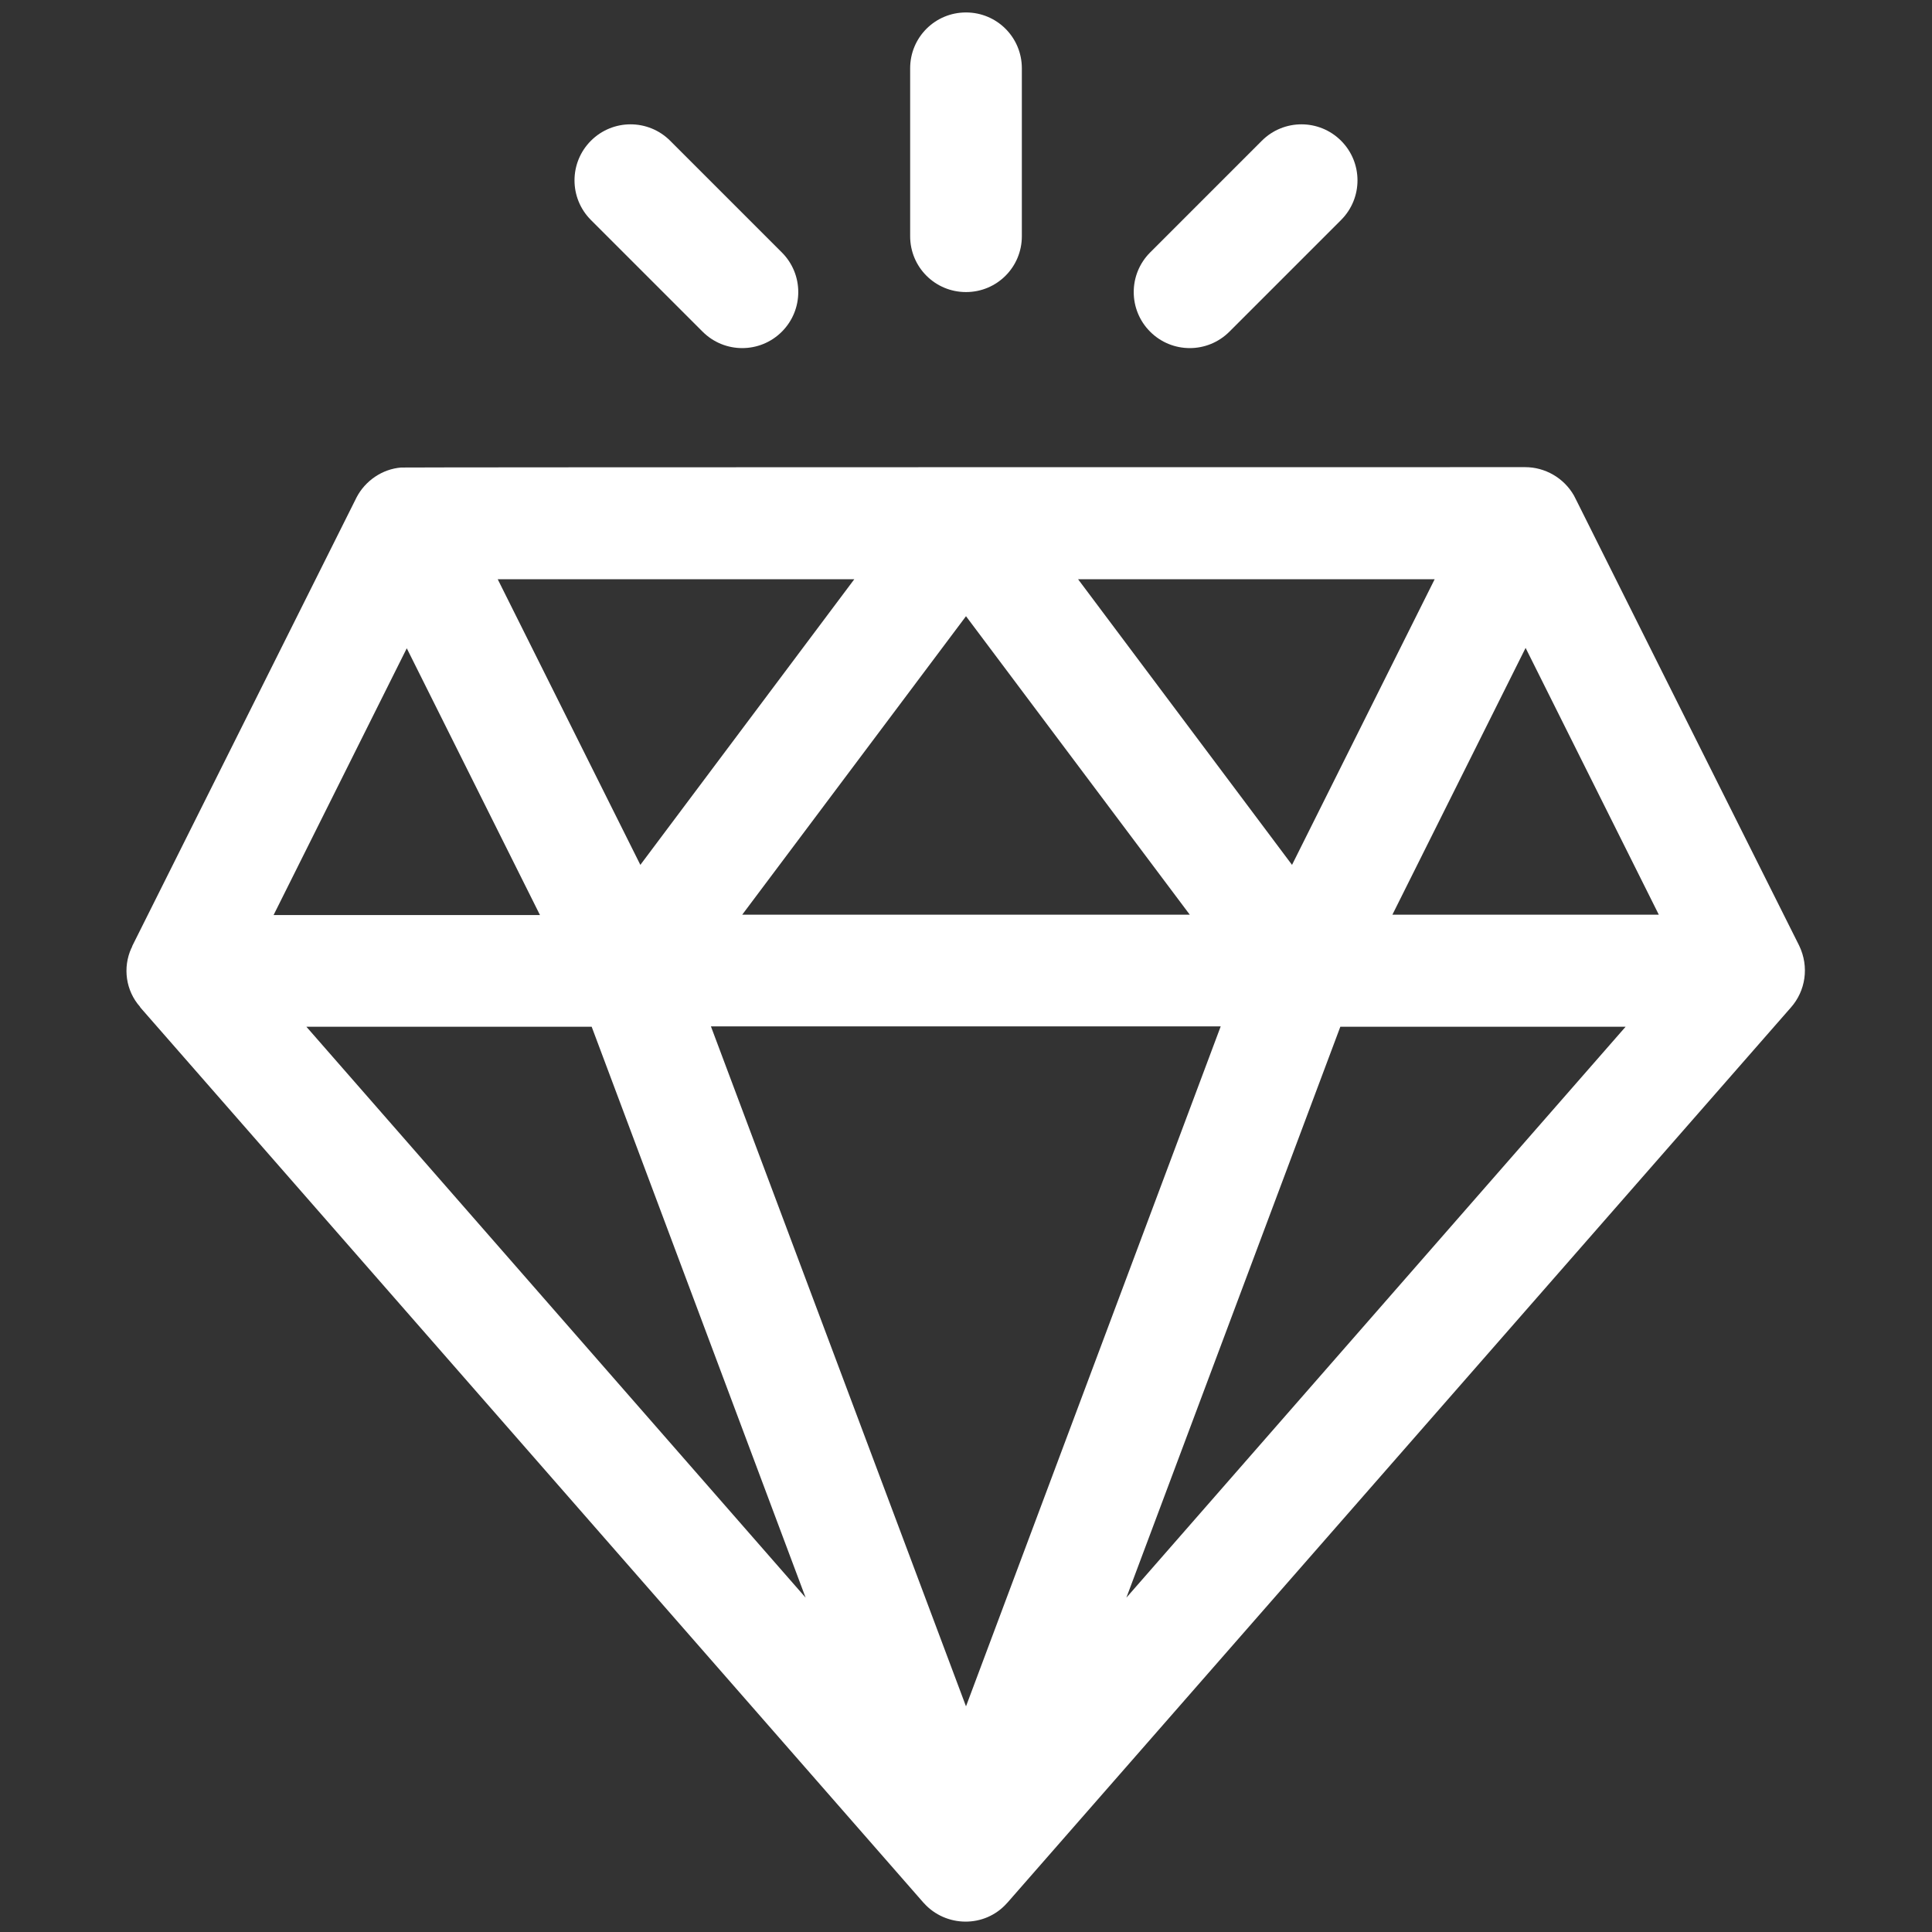
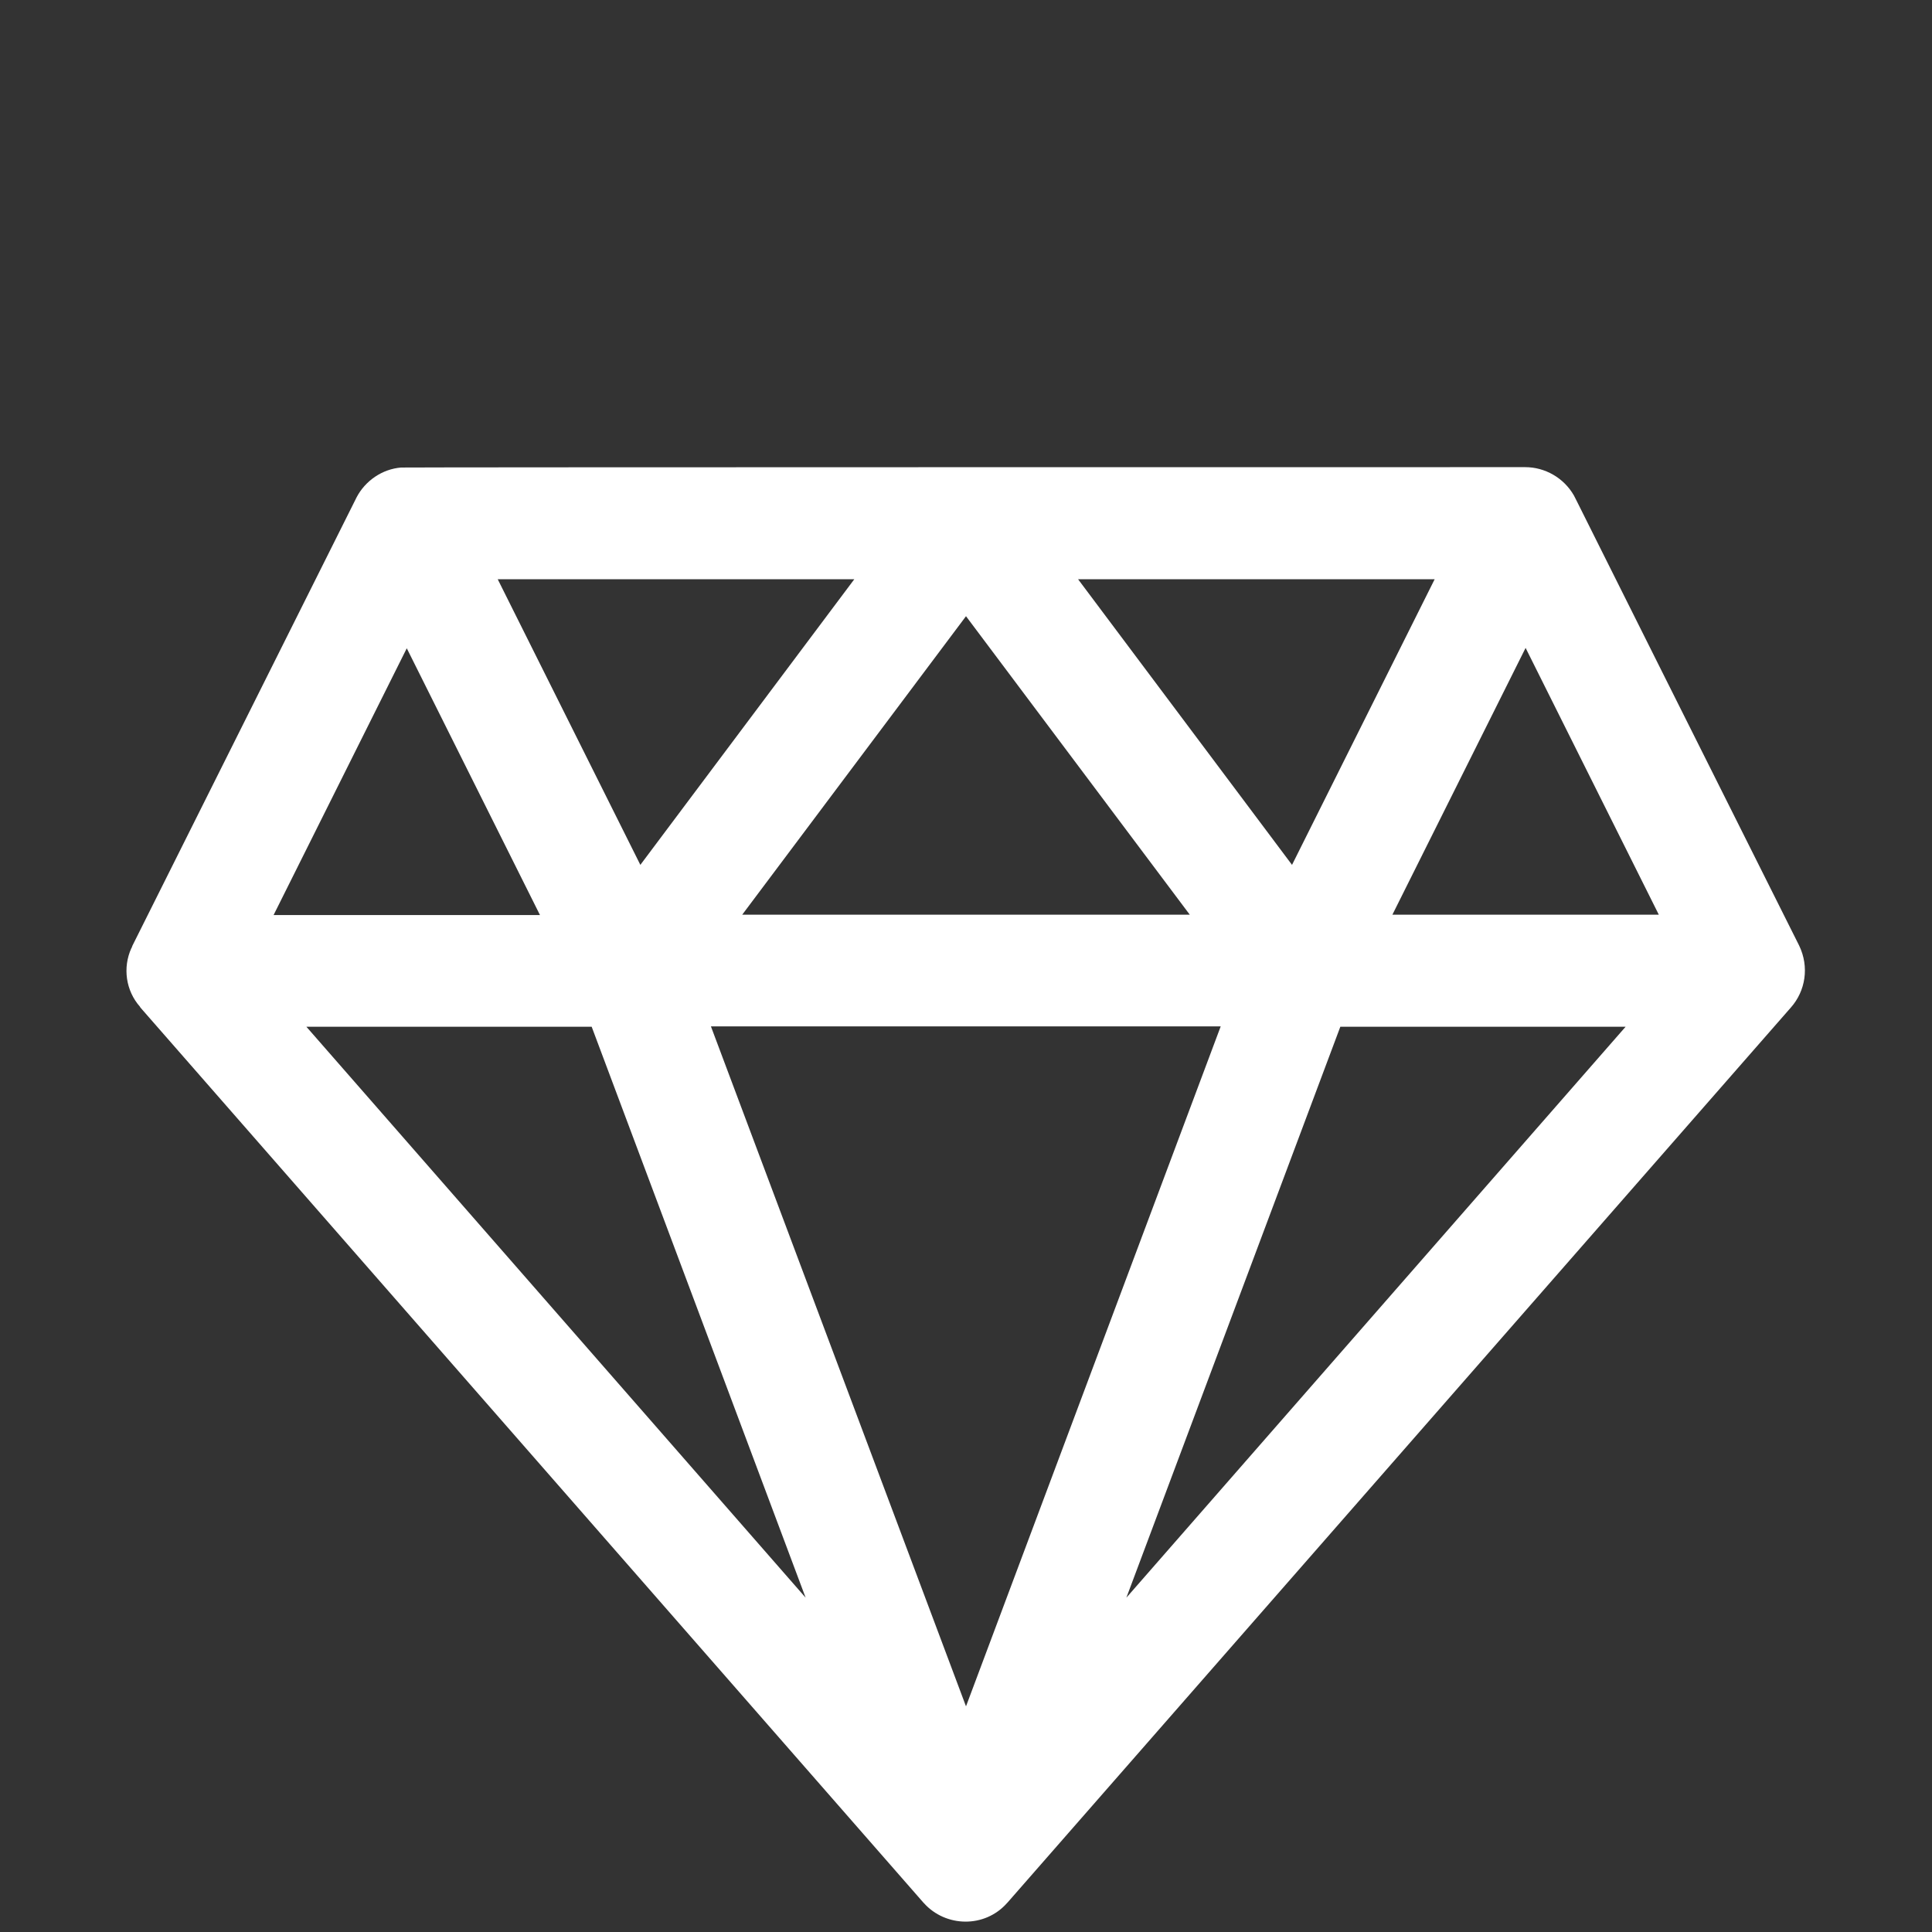
<svg xmlns="http://www.w3.org/2000/svg" version="1.1" id="Capa_1" x="0px" y="0px" width="512px" height="512px" viewBox="0 0 512 512" style="enable-background:new 0 0 512 512;" xml:space="preserve">
  <rect x="0" y="0" width="512" height="512" fill="#333333" stroke="none" />
  <style type="text/css">
	.st0{fill:#FFFFFF;}
</style>
  <g>
    <g>
      <path class="st0" d="M476.8,250.6c-61.2-122.2-59.3-118.6-59.7-119.3c-2.7-4.7-7.7-7.5-12.9-7.5c-2.2,0-296.7,0-297.9,0.1    c-5,0.4-9.5,3.5-11.8,7.9c0,0.1-0.1,0.1-0.1,0.2L35.1,250.6c0,0.1-0.1,0.2-0.1,0.3s-0.1,0.1-0.1,0.2c0,0.1,0,0.1-0.1,0.2l0,0    c-2.3,5.1-1.5,11.2,2.3,15.5c0,0.1,0.1,0.1,0.1,0.2l207.5,237.2l0.1,0.1c5.8,6.5,16.2,6.7,22.1,0l0.1-0.1L474.6,267l0,0    C478.5,262.6,479.5,256.2,476.8,250.6z M380.2,153.5l-37.8,75.7l-56.7-75.7H380.2L380.2,153.5z M315.3,242.4H196.7l59.3-79.1    L315.3,242.4z M226.4,153.5l-56.7,75.7l-37.8-75.7H226.4z M107.8,171.8l35.3,70.7H72.5L107.8,171.8z M81.2,272.1h75.6l56.7,151.3    L81.2,272.1z M256,452.2l-67.6-180.2h135.1L256,452.2z M298.5,423.4l56.7-151.3h75.6L298.5,423.4z M369,242.4l35.3-70.7l35.3,70.7    H369z" />
    </g>
  </g>
  <g>
    <g>
-       <path class="st0" d="M256,3.3c-8.2,0-14.8,6.6-14.8,14.8v44.5c0,8.2,6.6,14.8,14.8,14.8c8.2,0,14.8-6.6,14.8-14.8V18.1    C270.8,9.9,264.2,3.3,256,3.3z" />
-     </g>
+       </g>
  </g>
  <g>
    <g>
-       <path class="st0" d="M207.2,66.9l-29.6-29.6c-5.8-5.8-15.2-5.8-21,0c-5.8,5.8-5.8,15.2,0,21l29.6,29.6c5.8,5.8,15.2,5.8,21,0    S213,72.7,207.2,66.9z" />
-     </g>
+       </g>
  </g>
  <g>
    <g>
-       <path class="st0" d="M355.4,37.3c-5.8-5.8-15.2-5.8-21,0l-29.6,29.6c-5.8,5.8-5.8,15.2,0,21s15.2,5.8,21,0l29.6-29.6    C361.2,52.5,361.2,43.1,355.4,37.3z" />
-     </g>
+       </g>
  </g>
</svg>